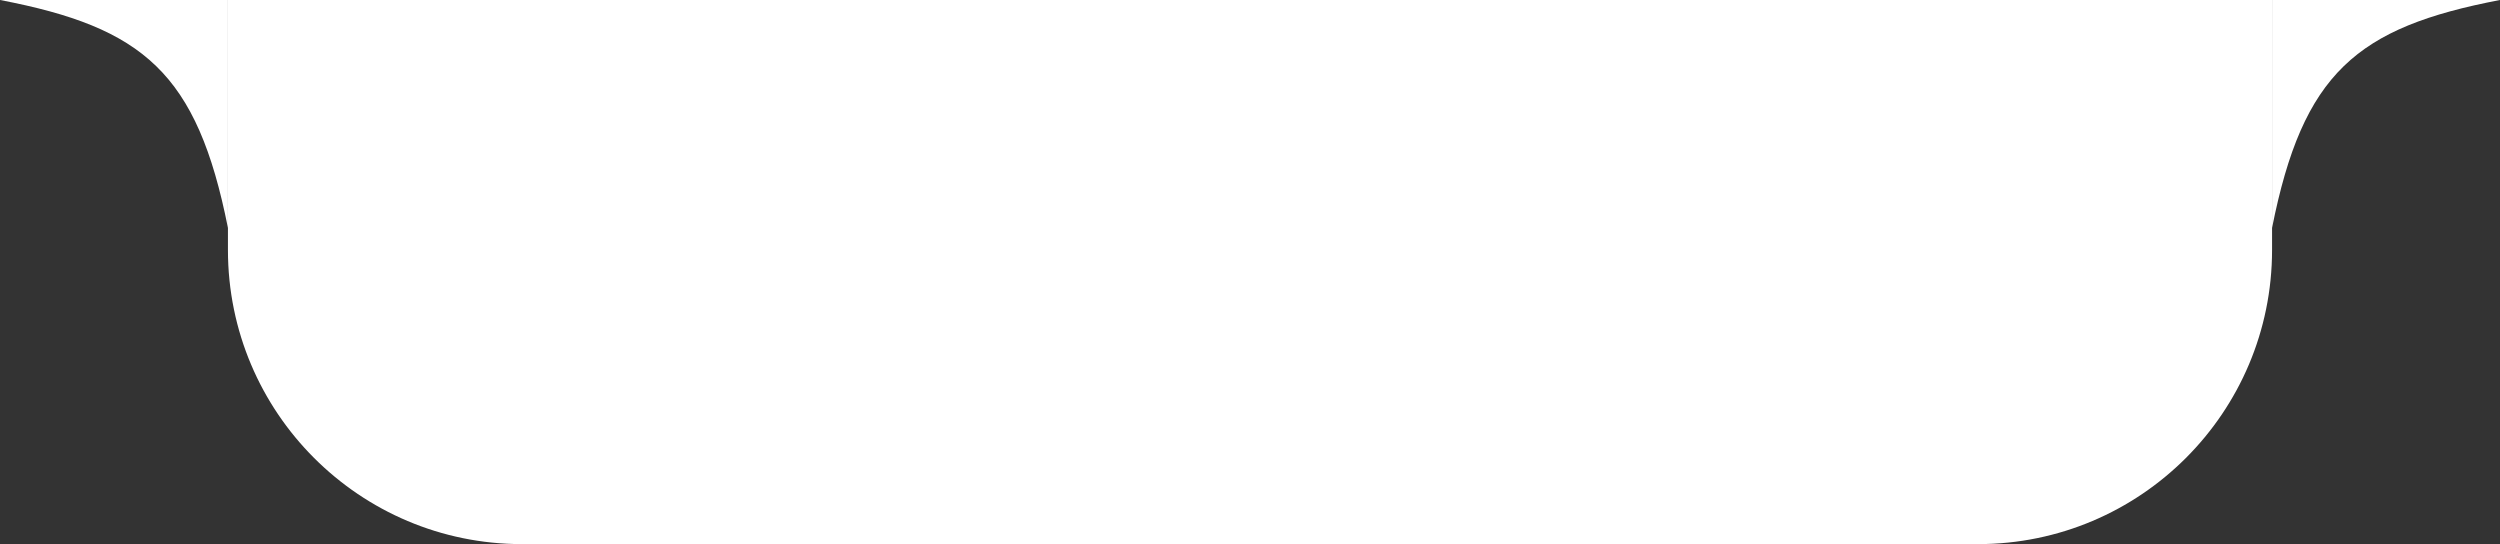
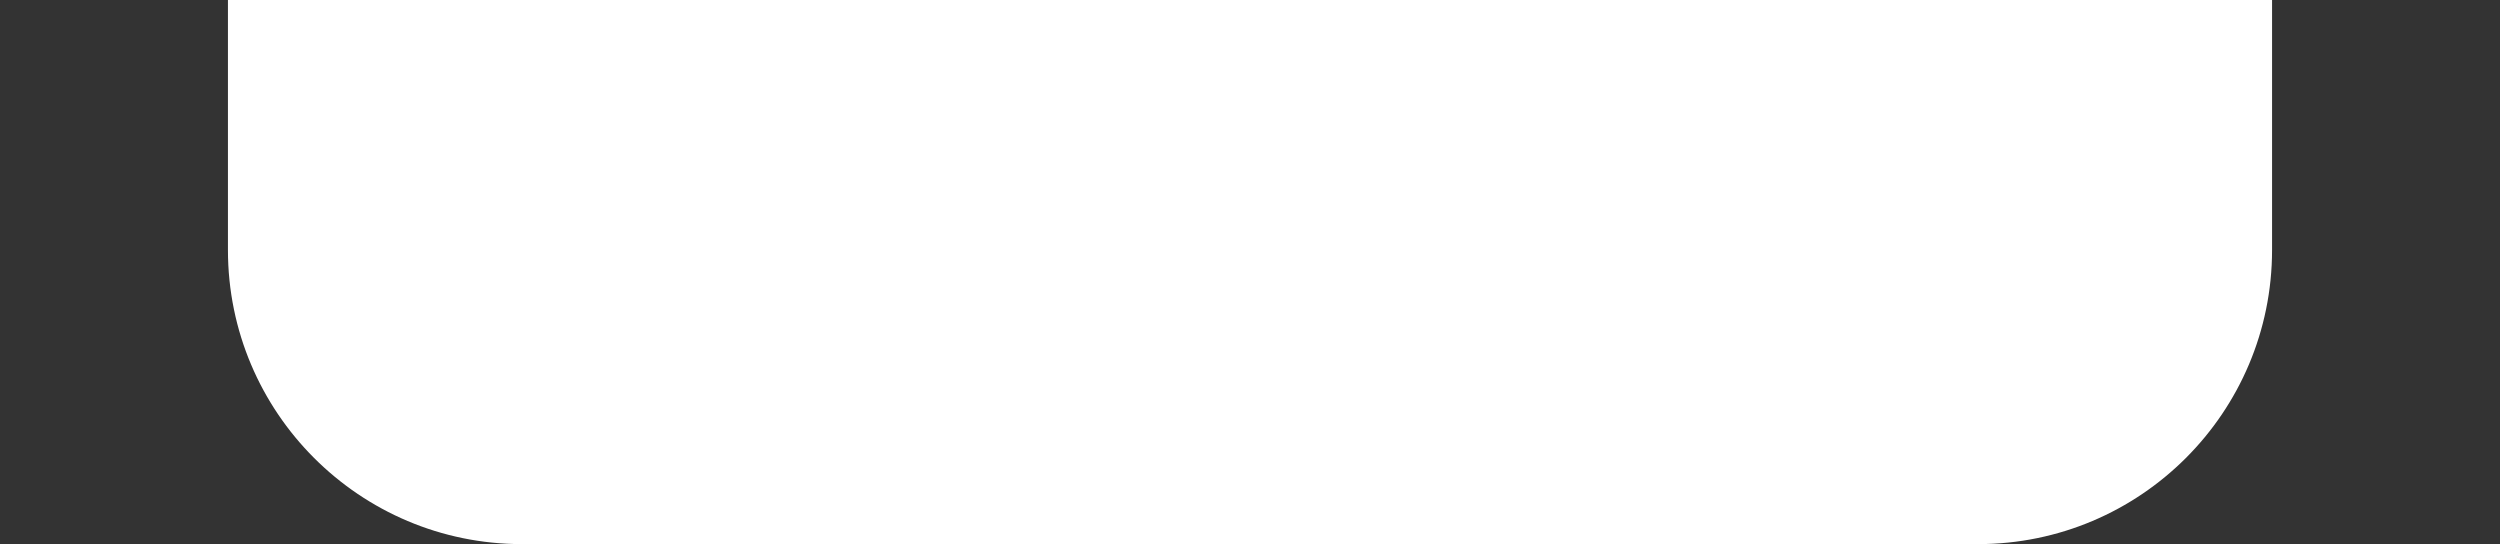
<svg xmlns="http://www.w3.org/2000/svg" width="170" height="37" viewBox="0 0 170 37" fill="none">
  <rect x="0" y="0" width="170" height="37" fill="#333333" stroke="none" />
-   <path d="M0 0C9.749 1.866 13.407 4.96 15.5 15.5V0H0Z" fill="white" />
  <path d="M15.5 0H154.5V17C154.5 28.046 145.546 37 134.5 37H35.5C24.454 37 15.5 28.046 15.5 17V0Z" fill="white" />
-   <path d="M170 0C160.251 1.866 156.593 4.96 154.5 15.5V0H170Z" fill="white" />
</svg>